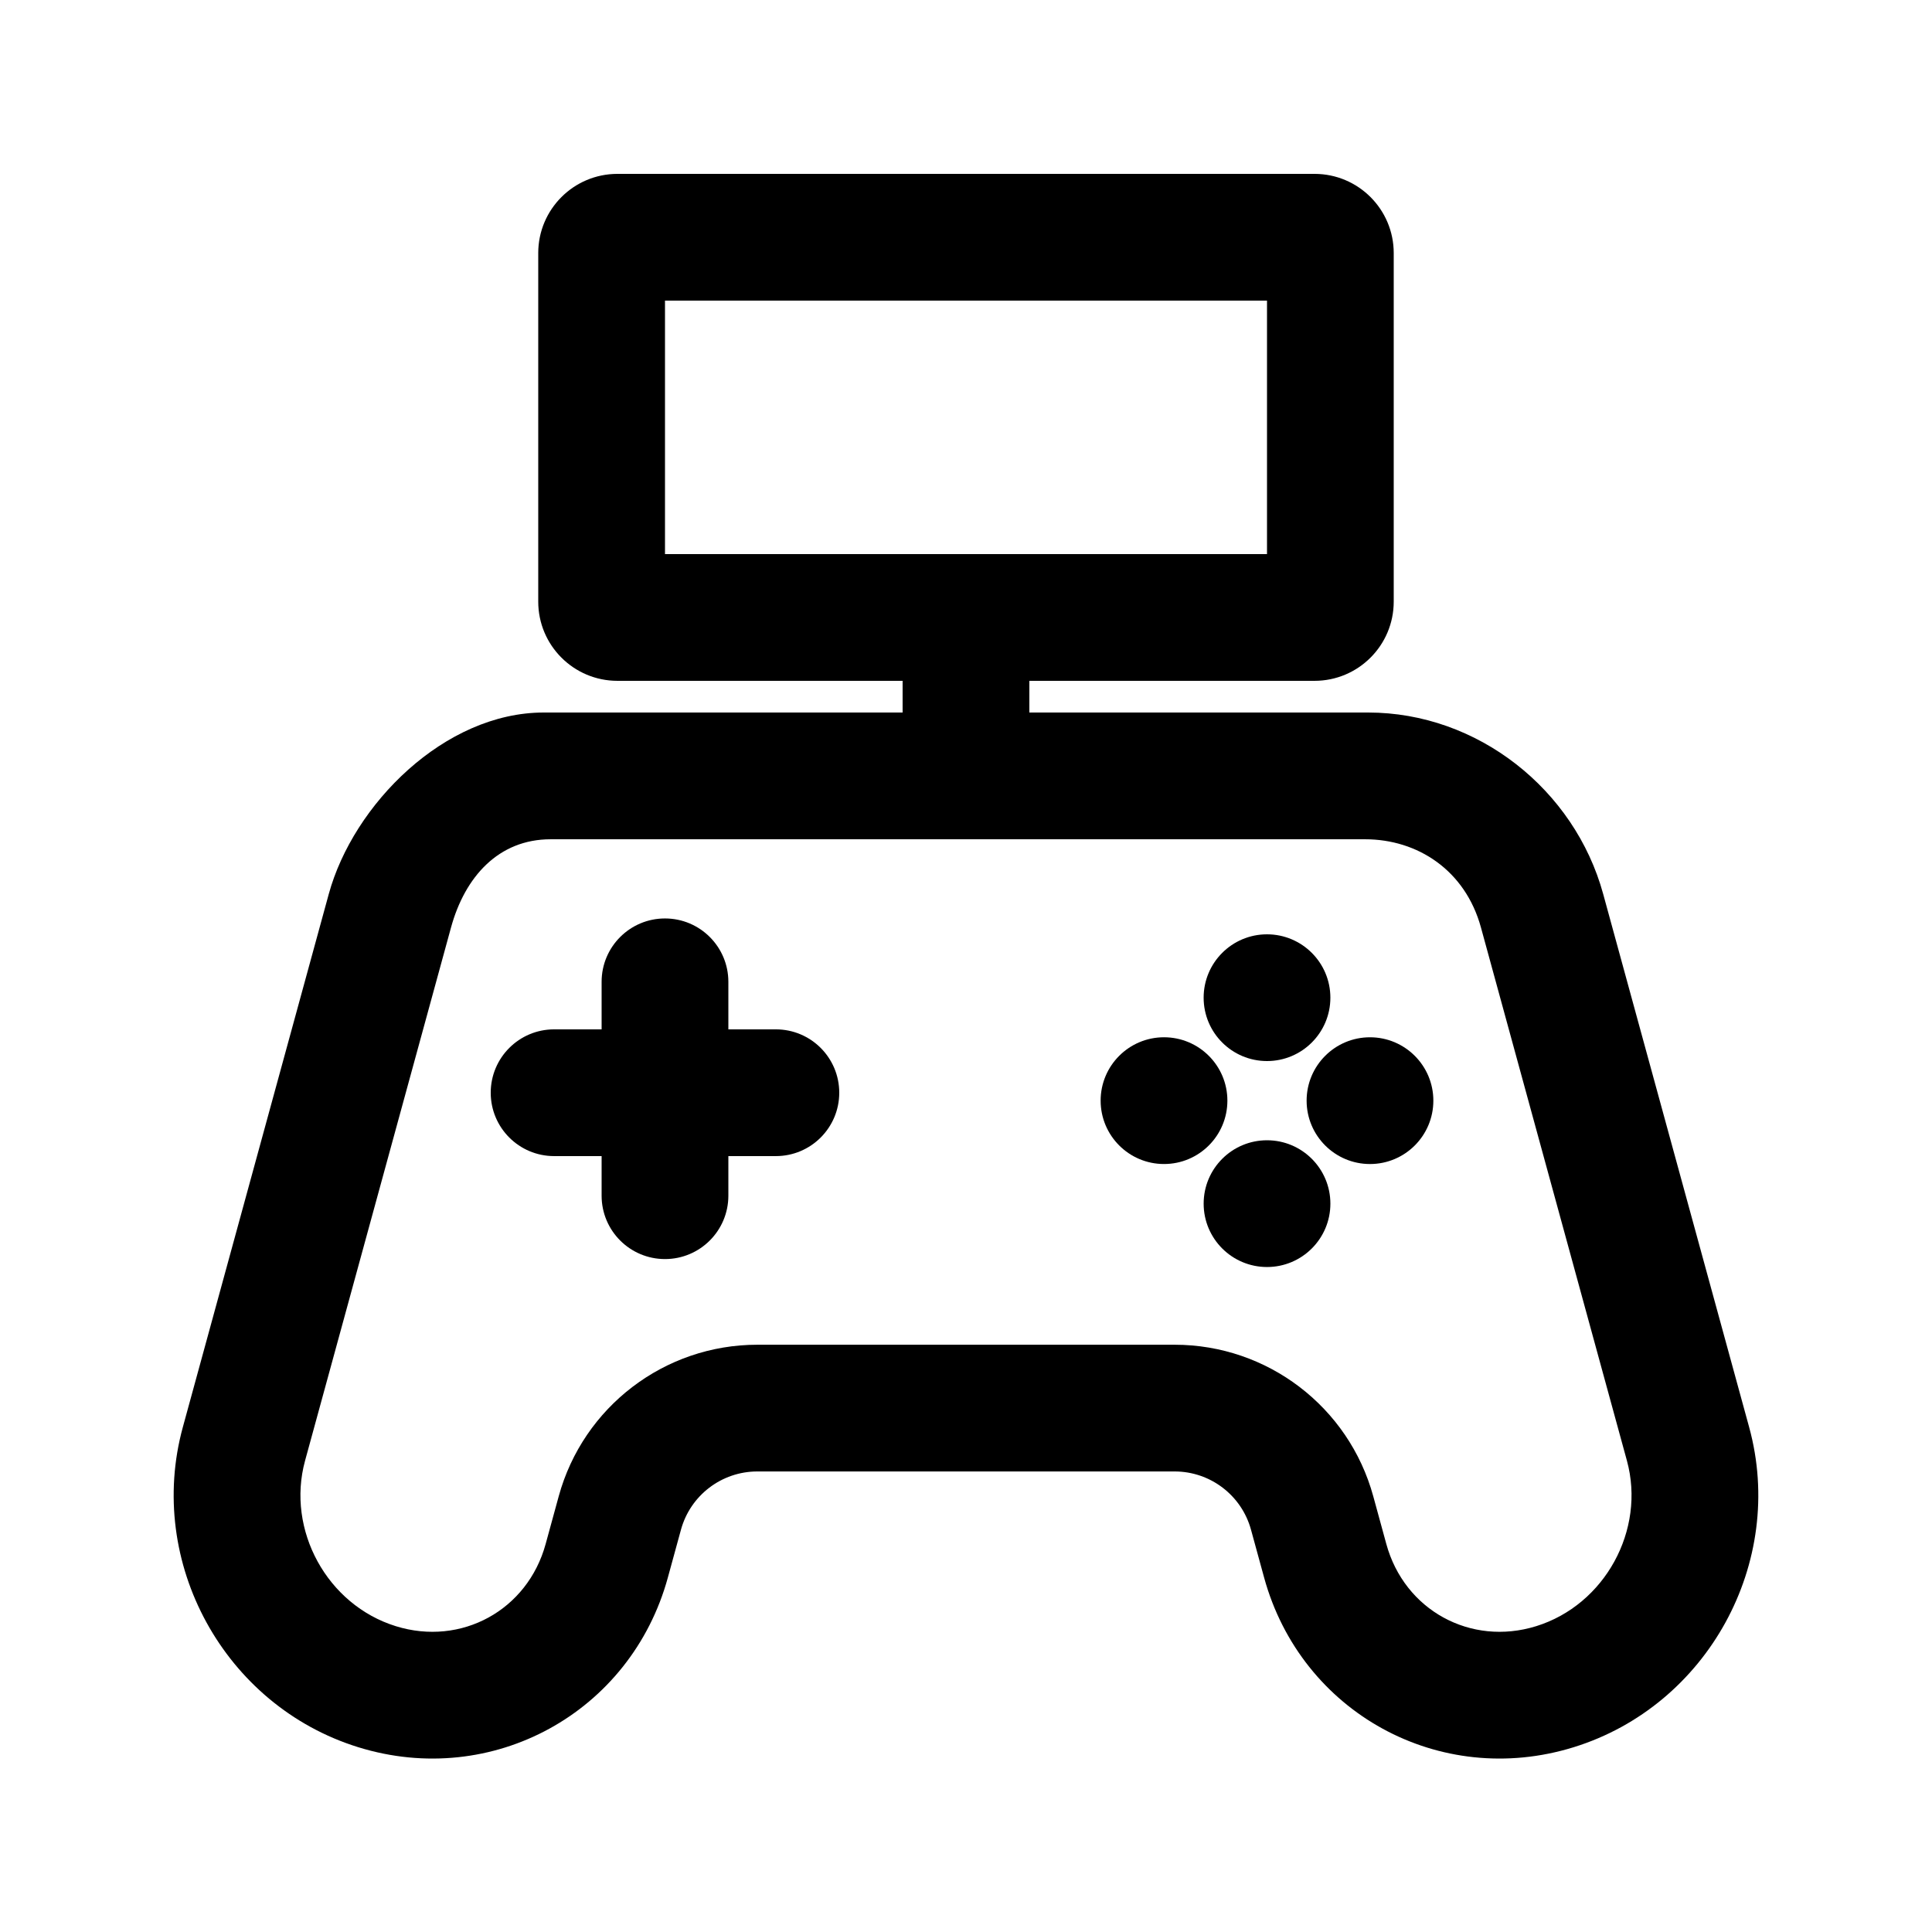
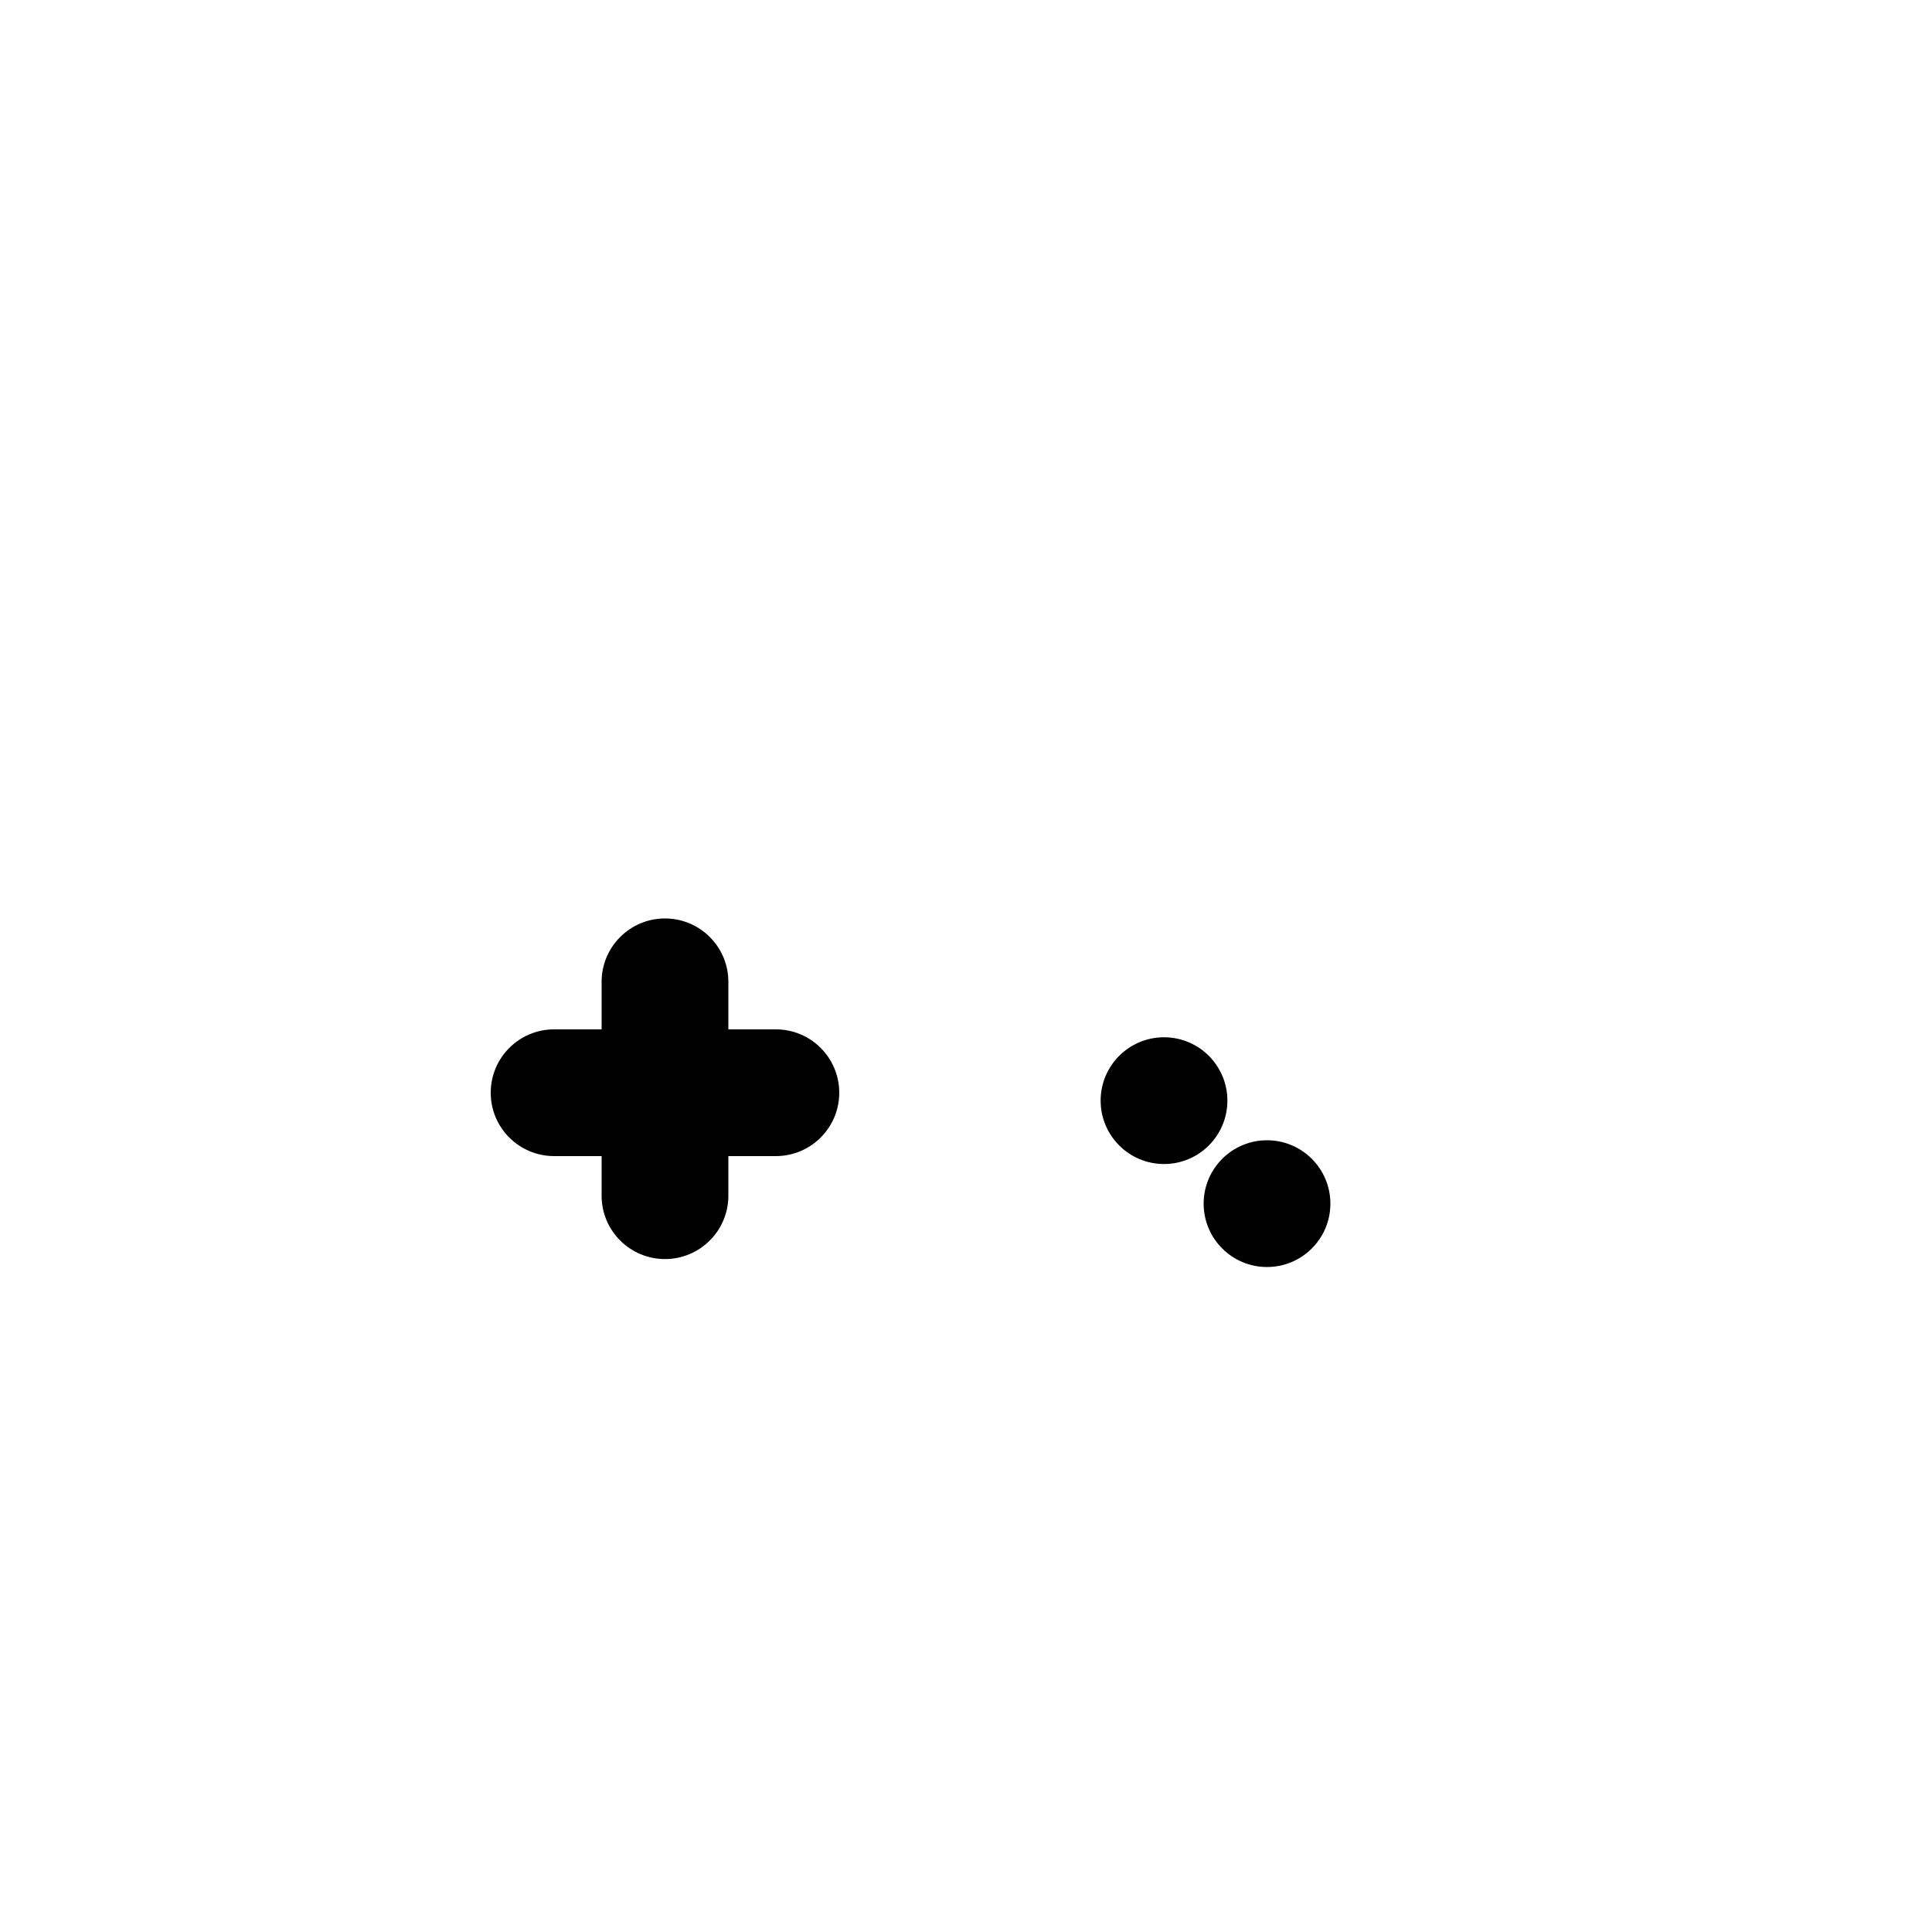
<svg xmlns="http://www.w3.org/2000/svg" fill="#000000" width="800px" height="800px" version="1.1" viewBox="144 144 512 512">
  <g>
    <path d="m320.23 387.4c9.273 0 16.793 7.519 16.793 16.793v12.598h12.594c9.273 0 16.793 7.519 16.793 16.793 0 9.273-7.519 16.793-16.793 16.793h-12.594v10.496c0 9.273-7.519 16.793-16.793 16.793-9.277 0-16.797-7.519-16.797-16.793v-10.496h-12.594c-9.273 0-16.793-7.519-16.793-16.793 0-9.273 7.519-16.793 16.793-16.793h12.594v-12.598c0-9.273 7.519-16.793 16.797-16.793z" />
    <path d="m462.98 462.98c0 9.273 7.516 16.793 16.793 16.793 9.273 0 16.793-7.519 16.793-16.793 0-9.277-7.519-16.797-16.793-16.797-9.277 0-16.793 7.519-16.793 16.797z" />
-     <path d="m479.77 425.19c-9.277 0-16.793-7.516-16.793-16.793 0-9.273 7.516-16.793 16.793-16.793 9.273 0 16.793 7.519 16.793 16.793 0 9.277-7.519 16.793-16.793 16.793z" />
-     <path d="m507.06 452.48c9.273 0 16.793-7.519 16.793-16.797 0-9.273-7.519-16.793-16.793-16.793-9.273 0-16.793 7.519-16.793 16.793 0 9.277 7.519 16.797 16.793 16.797z" />
    <path d="m469.27 435.68c0 9.277-7.519 16.797-16.793 16.797-9.277 0-16.797-7.519-16.797-16.797 0-9.273 7.519-16.793 16.797-16.793 9.273 0 16.793 7.519 16.793 16.793z" />
-     <path d="m307.63 190.08c-11.594 0-20.992 9.398-20.992 20.992v92.363c0 11.594 9.398 20.992 20.992 20.992h75.57v8.398h-95.113c-26.281 0-50.457 24.352-56.961 48.105l-38.676 141.29c-9.812 35.844 11.008 73.816 46.504 84.812 35.5 11 72.23-9.141 82.039-44.984l3.465-12.648c2.496-9.125 10.789-15.449 20.246-15.449h110.58c9.461 0 17.75 6.324 20.246 15.449l3.465 12.648c9.812 35.844 46.543 55.984 82.039 44.984 35.496-10.996 56.32-48.969 46.508-84.812l-38.68-141.29c-7.594-27.746-33.324-48.105-62.289-48.105h-89.785v-8.398h75.57c11.594 0 20.992-9.398 20.992-20.992v-92.363c0-11.594-9.398-20.992-20.992-20.992zm12.598 33.586v67.176h159.54v-67.176zm-30.316 142.75c-13.77 0-22.699 9.914-26.391 23.387l-38.676 141.29c-5.031 18.371 5.856 38.227 24.051 43.863 17.359 5.379 34.906-4.242 39.703-21.773l3.465-12.648c6.492-23.719 28.047-40.168 52.641-40.168h110.58c24.594 0 46.148 16.449 52.645 40.168l3.461 12.648c4.801 17.531 22.344 27.152 39.703 21.773 18.195-5.637 29.078-25.492 24.055-43.863l-38.68-141.29c-4.16-15.199-16.82-23.387-30.688-23.387z" fill-rule="evenodd" />
  </g>
</svg>